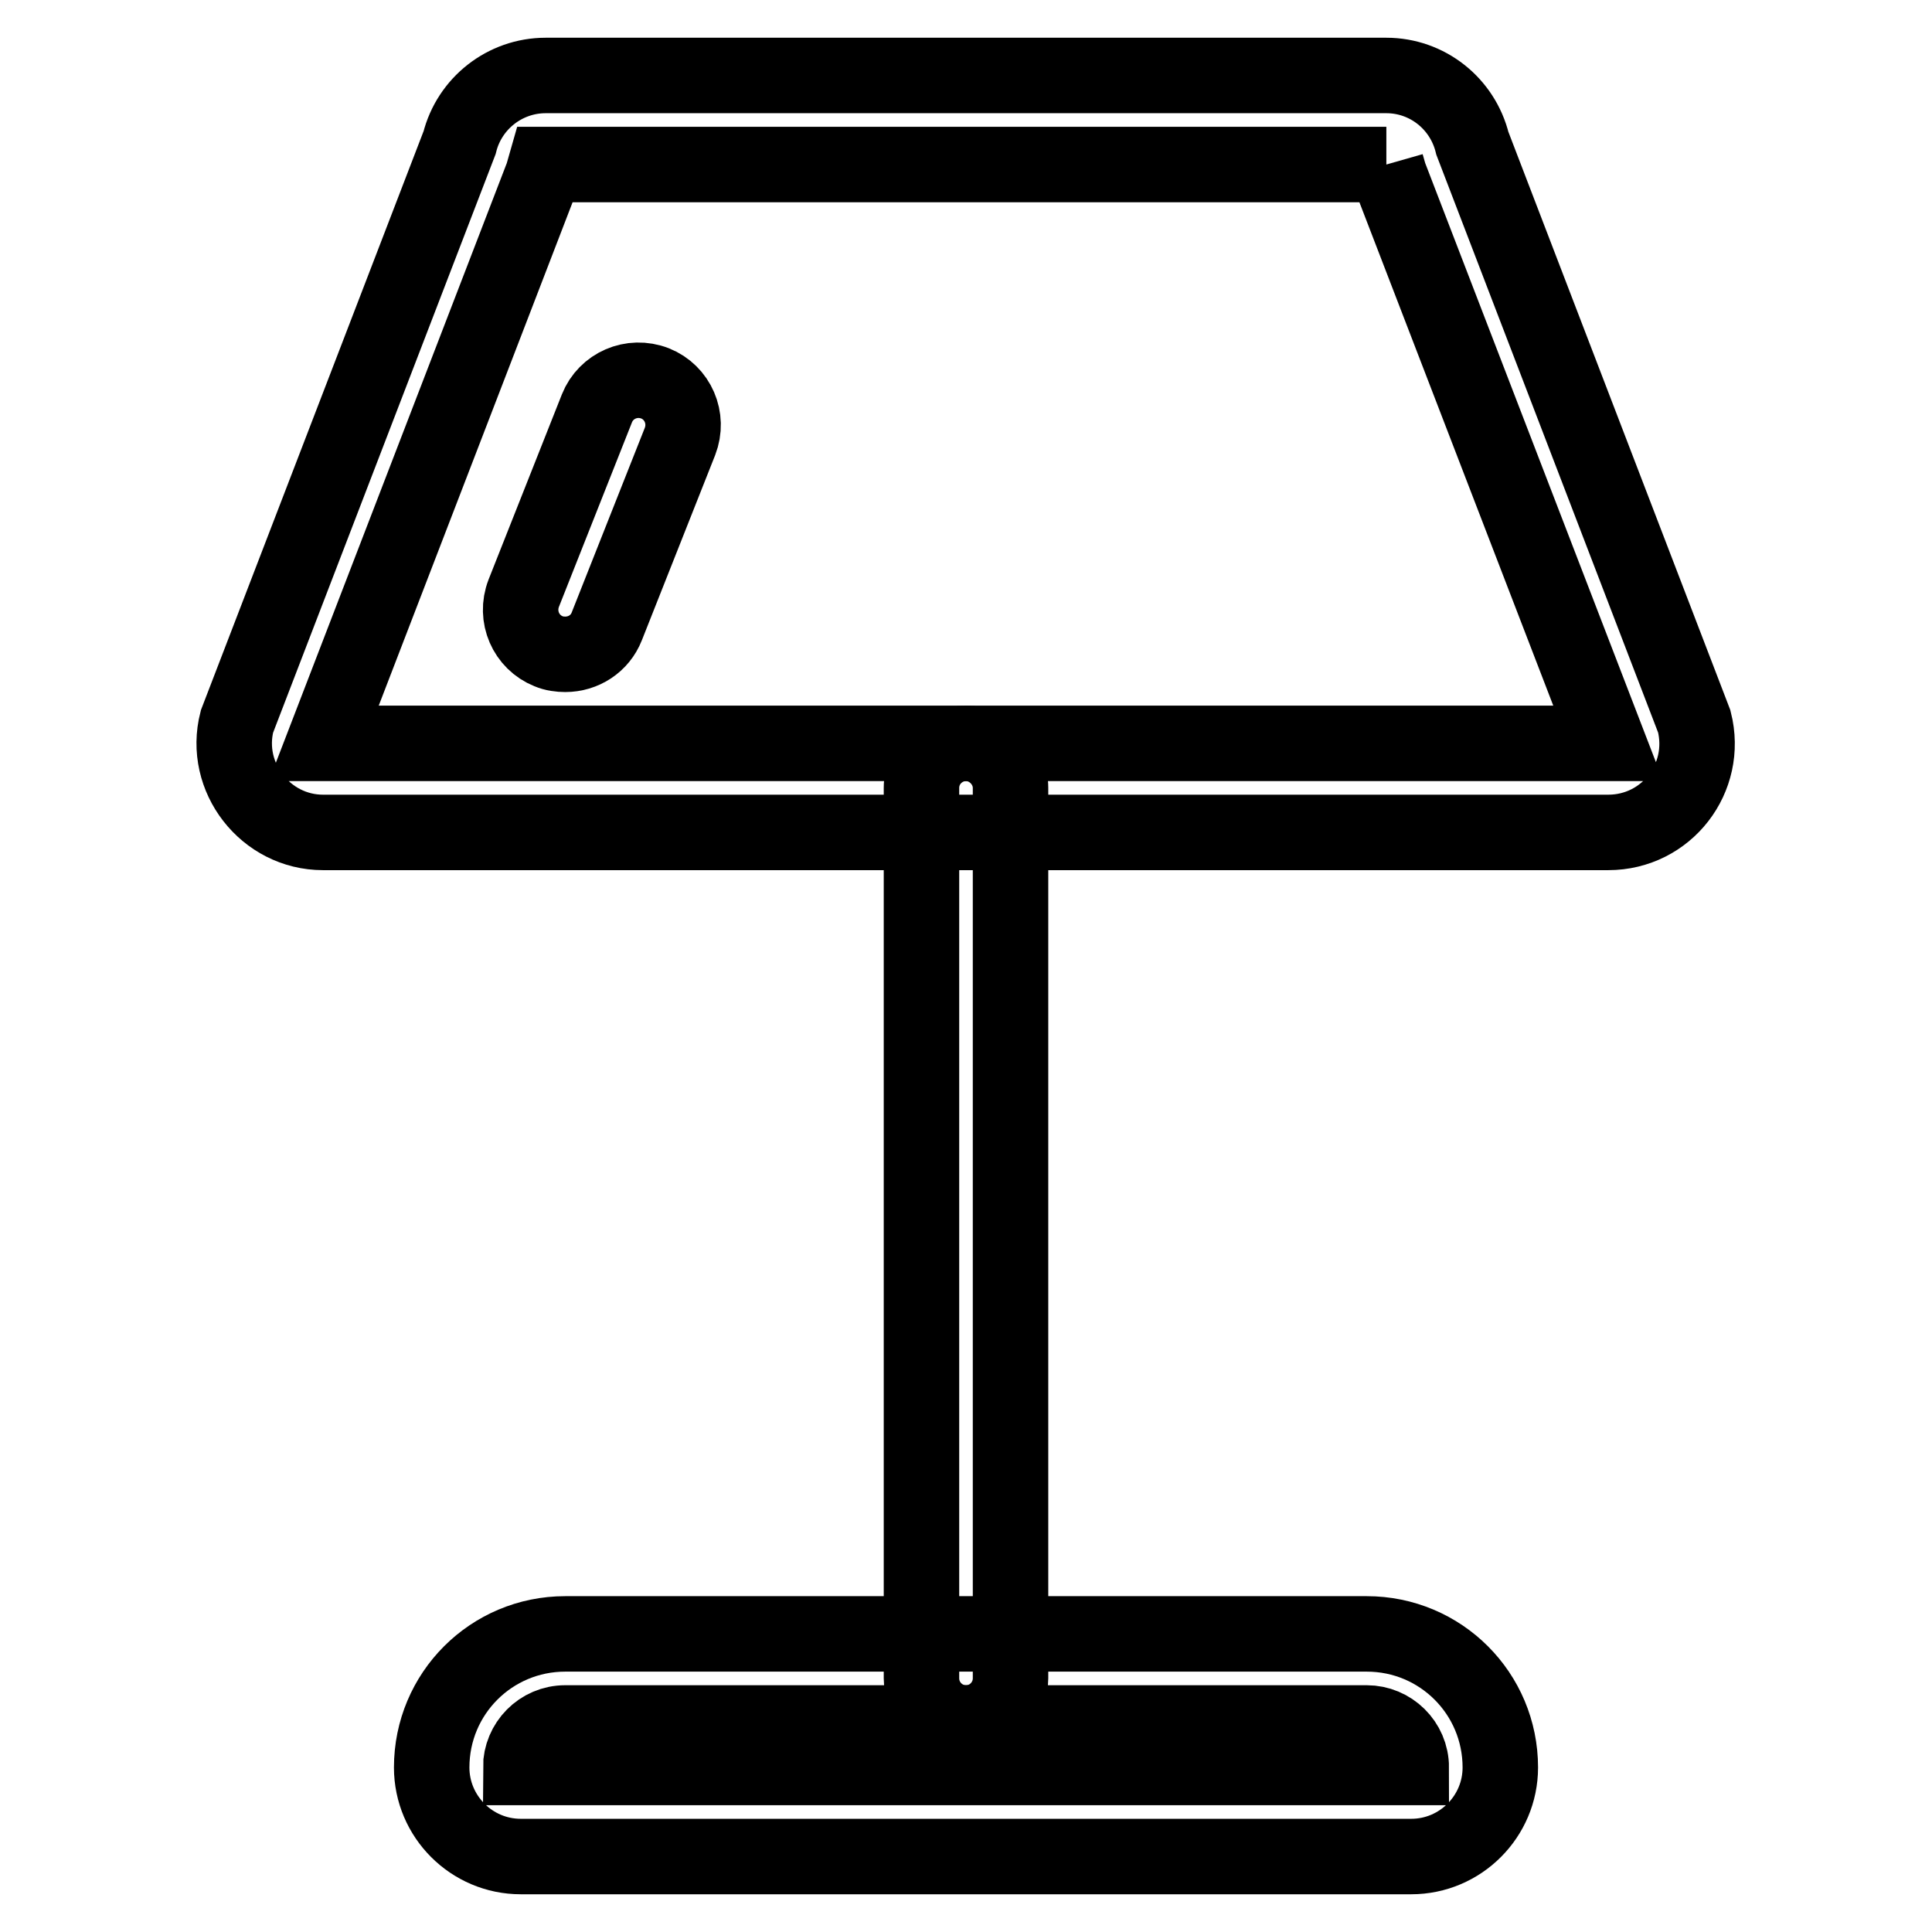
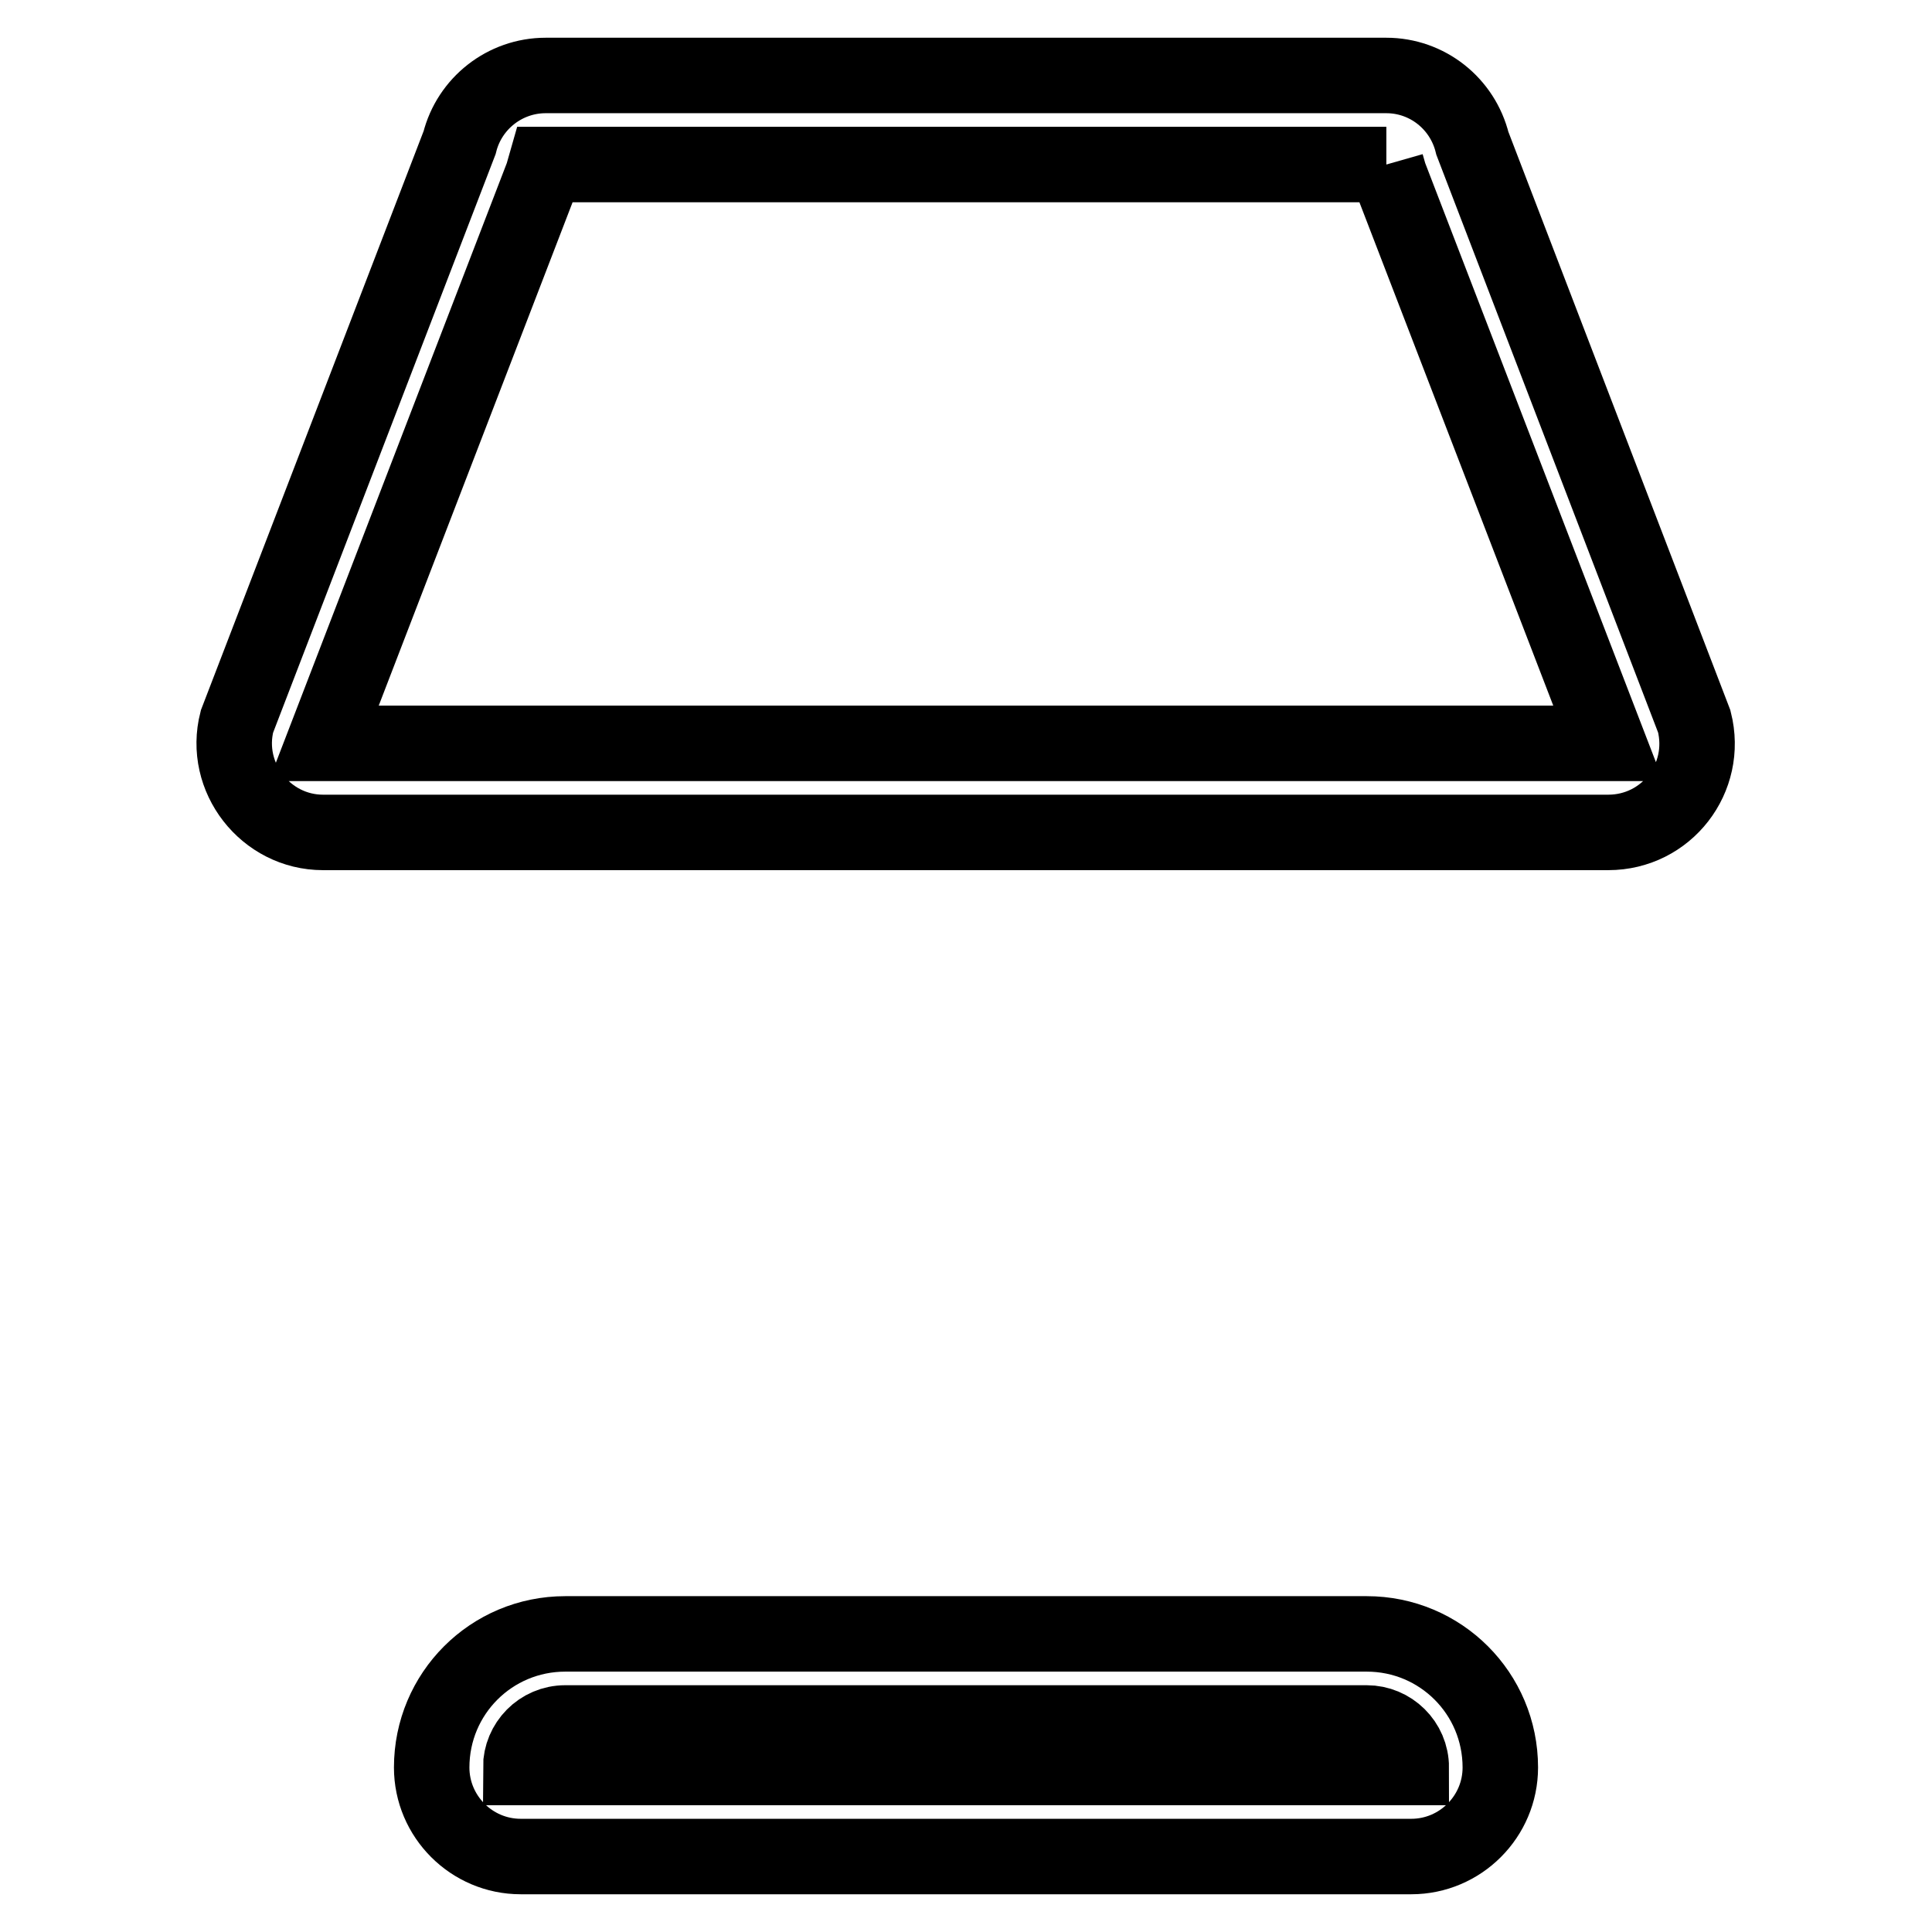
<svg xmlns="http://www.w3.org/2000/svg" version="1.1" x="0px" y="0px" viewBox="0 0 256 256" enable-background="new 0 0 256 256" xml:space="preserve">
  <g>
    <path stroke-width="10" fill-opacity="0" stroke="#000000" d="M183.7,21.8l0.2,0.7l0.2,0.7l29,75.3H42.9l29-75.3l0.2-0.7l0.2-0.7L183.7,21.8 M183.7,10H72.3 c-5.4,0-10.1,3.7-11.4,8.9L31.4,95.6c-1.9,7.4,3.8,14.7,11.4,14.7h170.3c7.7,0,13.3-7.2,11.4-14.7L195.1,19 C193.8,13.7,189.1,10,183.7,10z M187,246H69c-6.5,0-11.8-5.3-11.8-11.8c0-9.8,7.9-17.7,17.7-17.7h106.2c9.8,0,17.7,7.9,17.7,17.7 C198.8,240.7,193.5,246,187,246z M74.9,228.3c-3.3,0-5.9,2.7-5.9,5.9h118c0-3.3-2.7-5.9-5.9-5.9H74.9z" />
-     <path stroke-width="10" fill-opacity="0" stroke="#000000" d="M128,228.3c-3.3,0-5.9-2.7-5.9-5.9v-118c0-3.3,2.7-5.9,5.9-5.9c3.2,0,5.9,2.7,5.9,5.9v118 C133.9,225.6,131.3,228.3,128,228.3z M74.9,86.7c-0.7,0-1.5-0.1-2.2-0.4c-3-1.2-4.5-4.6-3.3-7.7l9.7-24.5c1.2-3,4.6-4.5,7.7-3.3 c3,1.2,4.5,4.6,3.3,7.7L80.4,83C79.5,85.3,77.3,86.7,74.9,86.7z" />
  </g>
</svg>